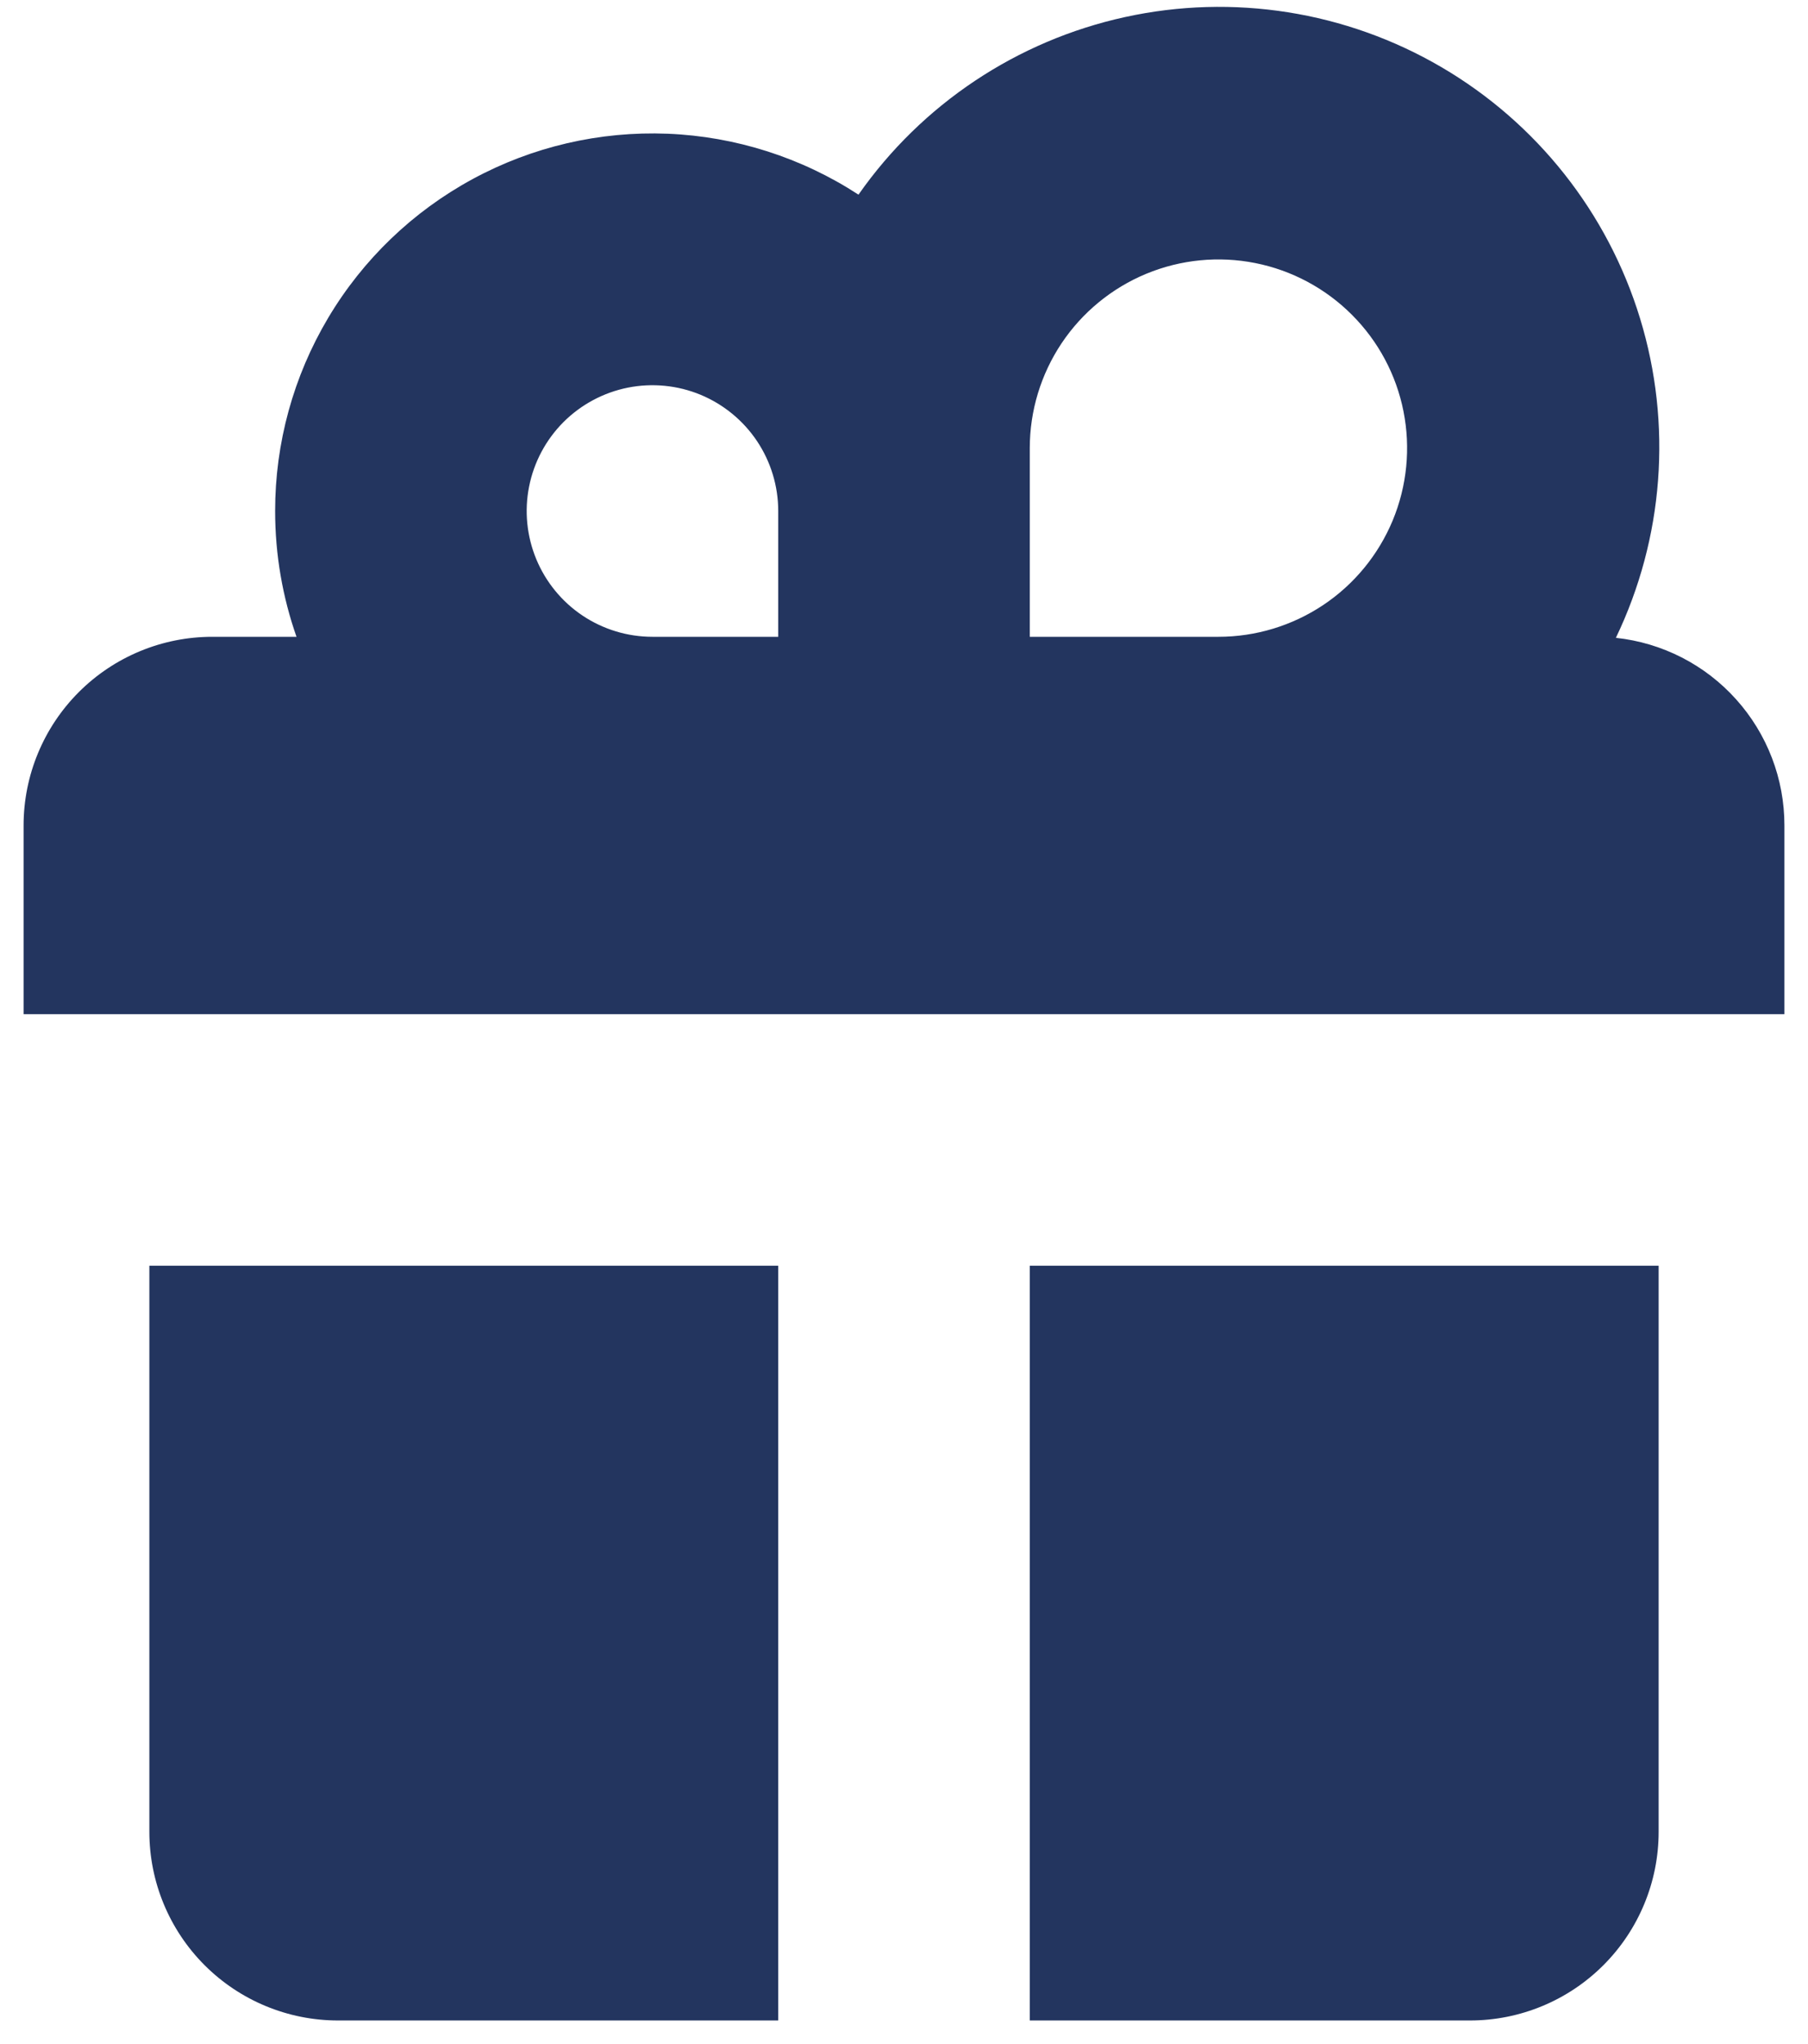
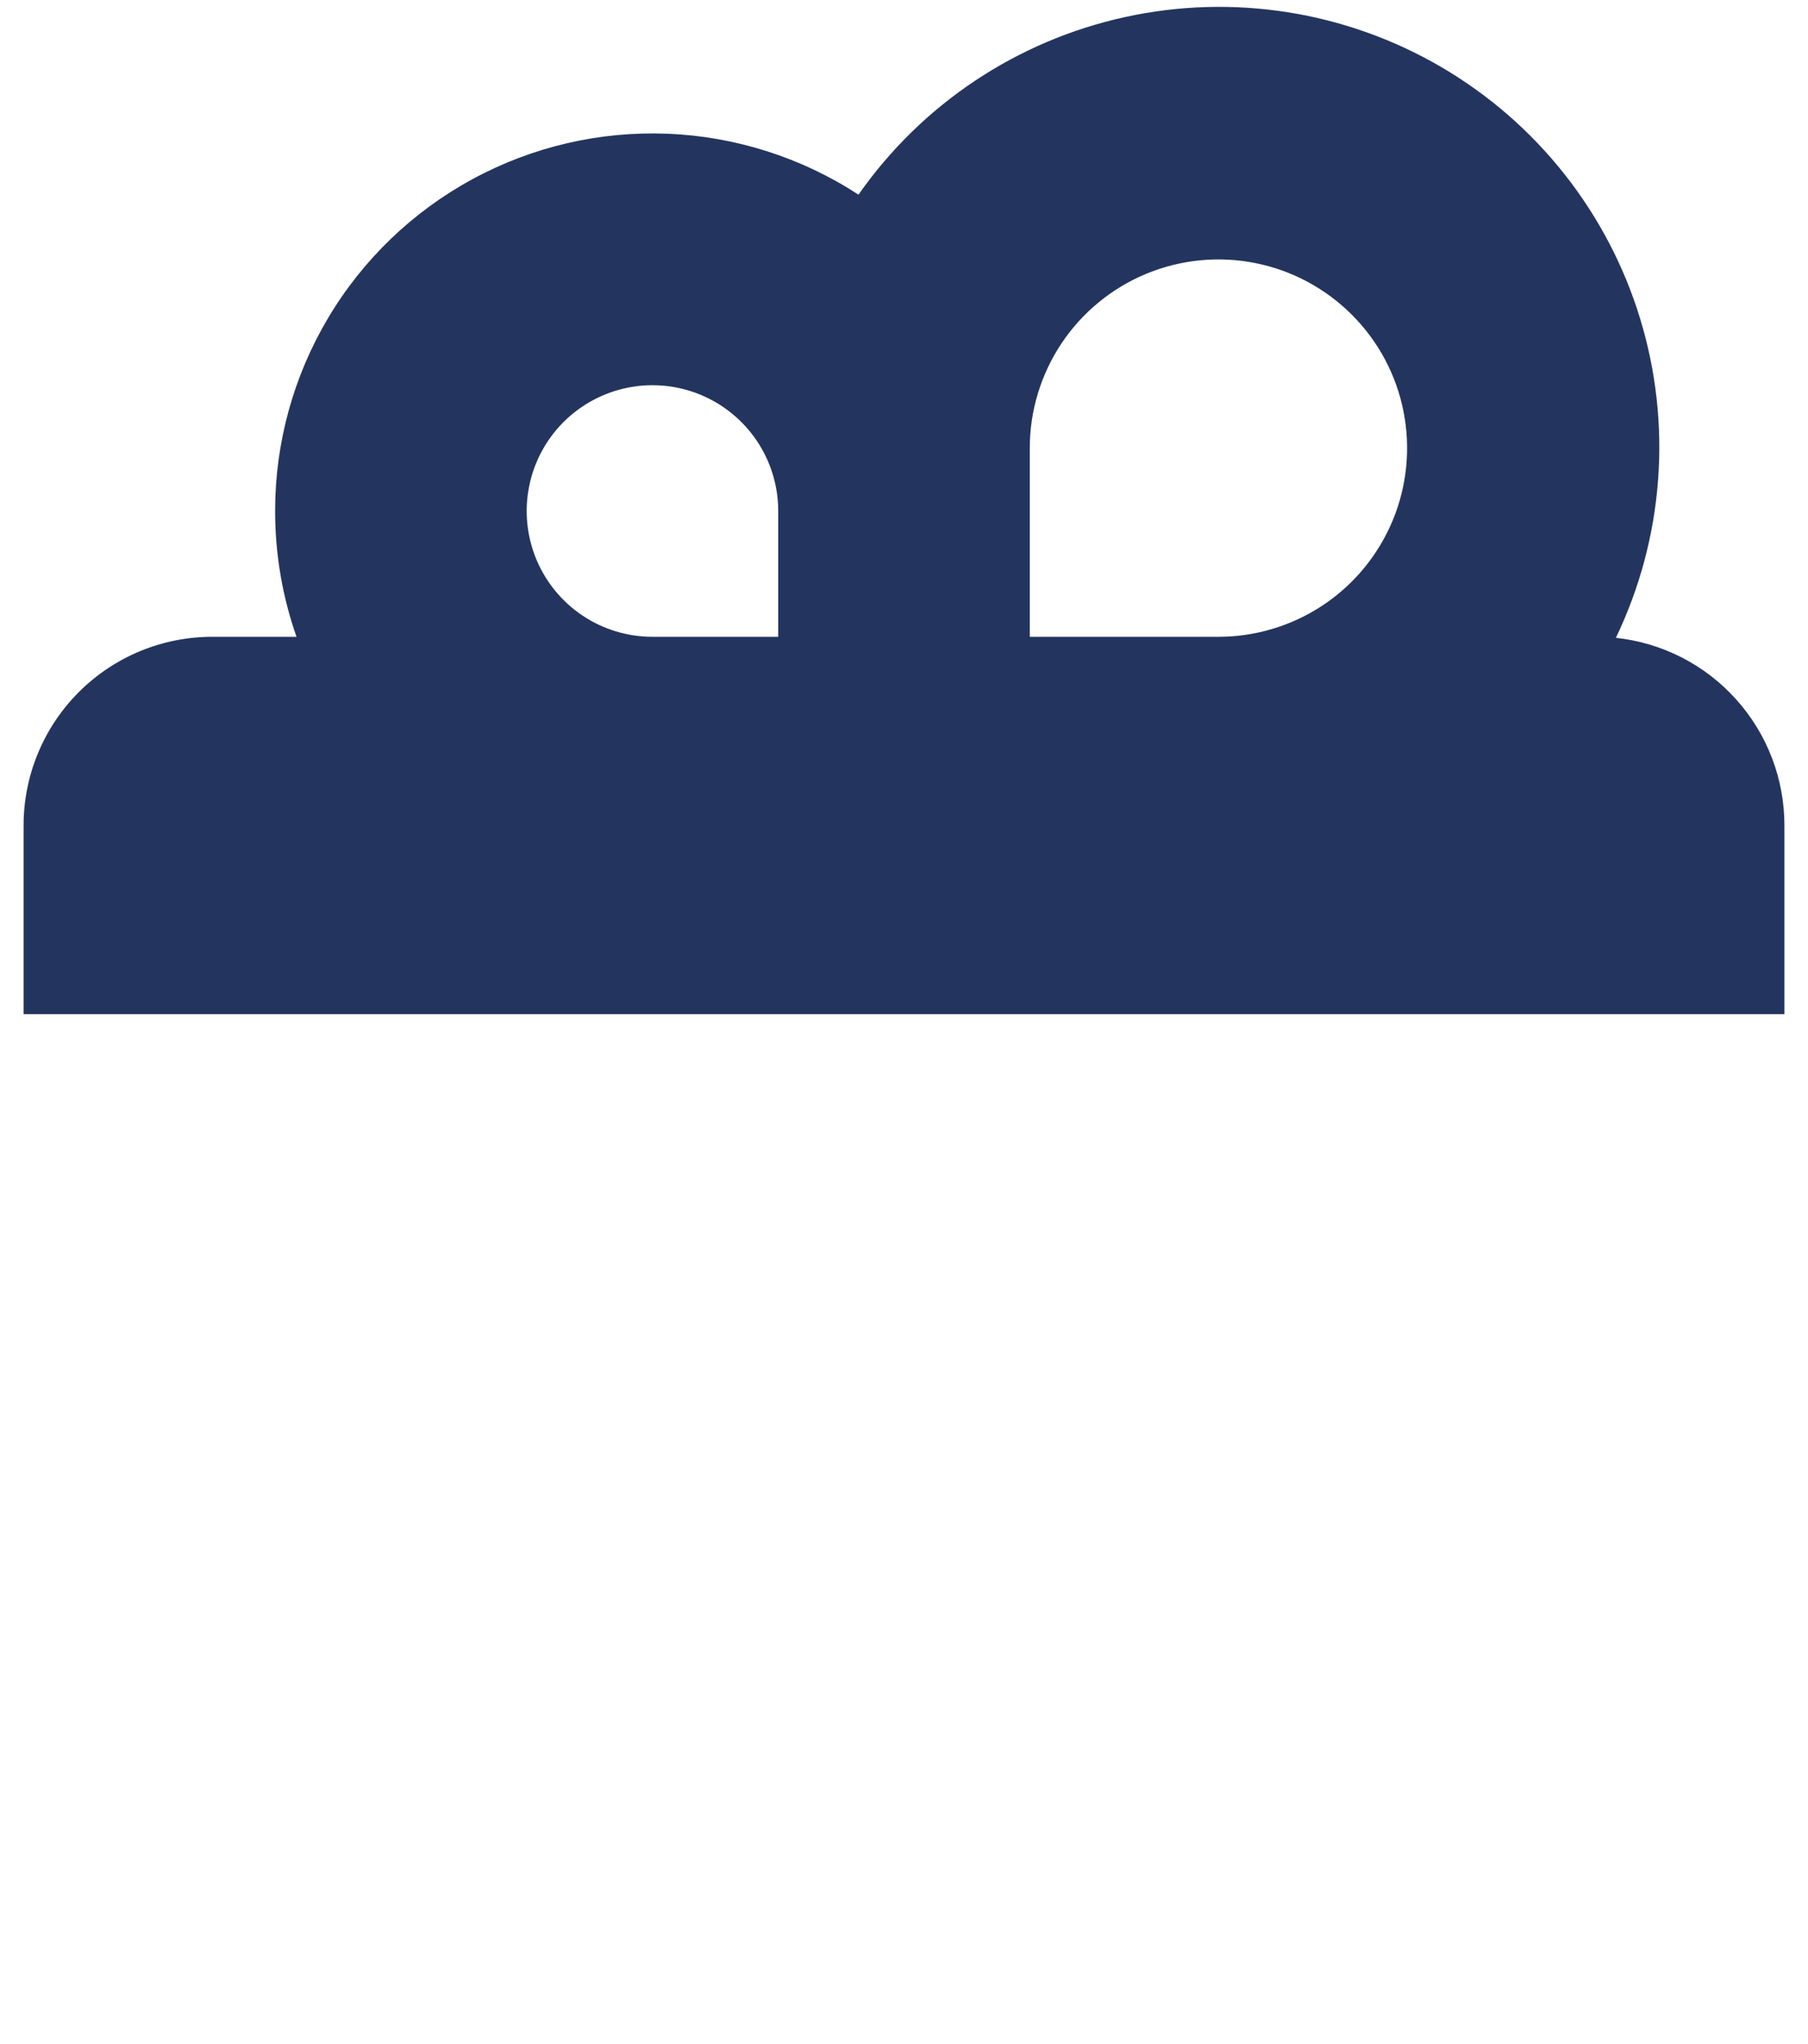
<svg xmlns="http://www.w3.org/2000/svg" width="46" height="52" viewBox="0 0 46 52" fill="none">
  <path fill-rule="evenodd" clip-rule="evenodd" d="M7 13C7 14.12 7.192 15.198 7.544 16.2H5.4C4.127 16.2 2.906 16.706 2.006 17.606C1.106 18.506 0.6 19.727 0.6 21V25.8H45.4V21C45.401 19.815 44.963 18.672 44.171 17.791C43.38 16.909 42.29 16.352 41.112 16.226C42.33 13.69 42.55 10.789 41.727 8.1C40.905 5.41 39.1 3.128 36.673 1.708C34.245 0.287 31.371 -0.168 28.624 0.434C25.876 1.035 23.455 2.648 21.842 4.952C20.393 4.008 18.715 3.472 16.987 3.402C15.259 3.333 13.544 3.731 12.024 4.556C10.504 5.38 9.234 6.6 8.35 8.086C7.465 9.573 6.999 11.27 7 13ZM31 16.2C31.949 16.2 32.877 15.918 33.667 15.391C34.456 14.864 35.071 14.114 35.435 13.237C35.798 12.36 35.893 11.395 35.708 10.463C35.523 9.532 35.066 8.677 34.394 8.006C33.723 7.335 32.868 6.877 31.936 6.692C31.005 6.507 30.04 6.602 29.163 6.965C28.286 7.329 27.537 7.944 27.009 8.733C26.482 9.523 26.2 10.451 26.2 11.4V16.2H31ZM19.8 13V16.2H16.6C15.967 16.2 15.348 16.012 14.822 15.661C14.296 15.309 13.886 14.809 13.644 14.225C13.402 13.64 13.338 12.996 13.462 12.376C13.585 11.755 13.89 11.185 14.337 10.737C14.785 10.29 15.355 9.985 15.976 9.861C16.596 9.738 17.24 9.801 17.825 10.043C18.409 10.286 18.909 10.696 19.261 11.222C19.612 11.748 19.8 12.367 19.8 13Z" fill="#23355F" />
-   <path d="M3.8 32.2H19.8V51.4H8.6C7.327 51.4 6.106 50.894 5.206 49.994C4.306 49.094 3.8 47.873 3.8 46.6V32.2ZM42.2 32.2H26.2V51.4H37.4C38.673 51.4 39.894 50.894 40.794 49.994C41.694 49.094 42.2 47.873 42.2 46.6V32.2Z" fill="#23355F" />
</svg>